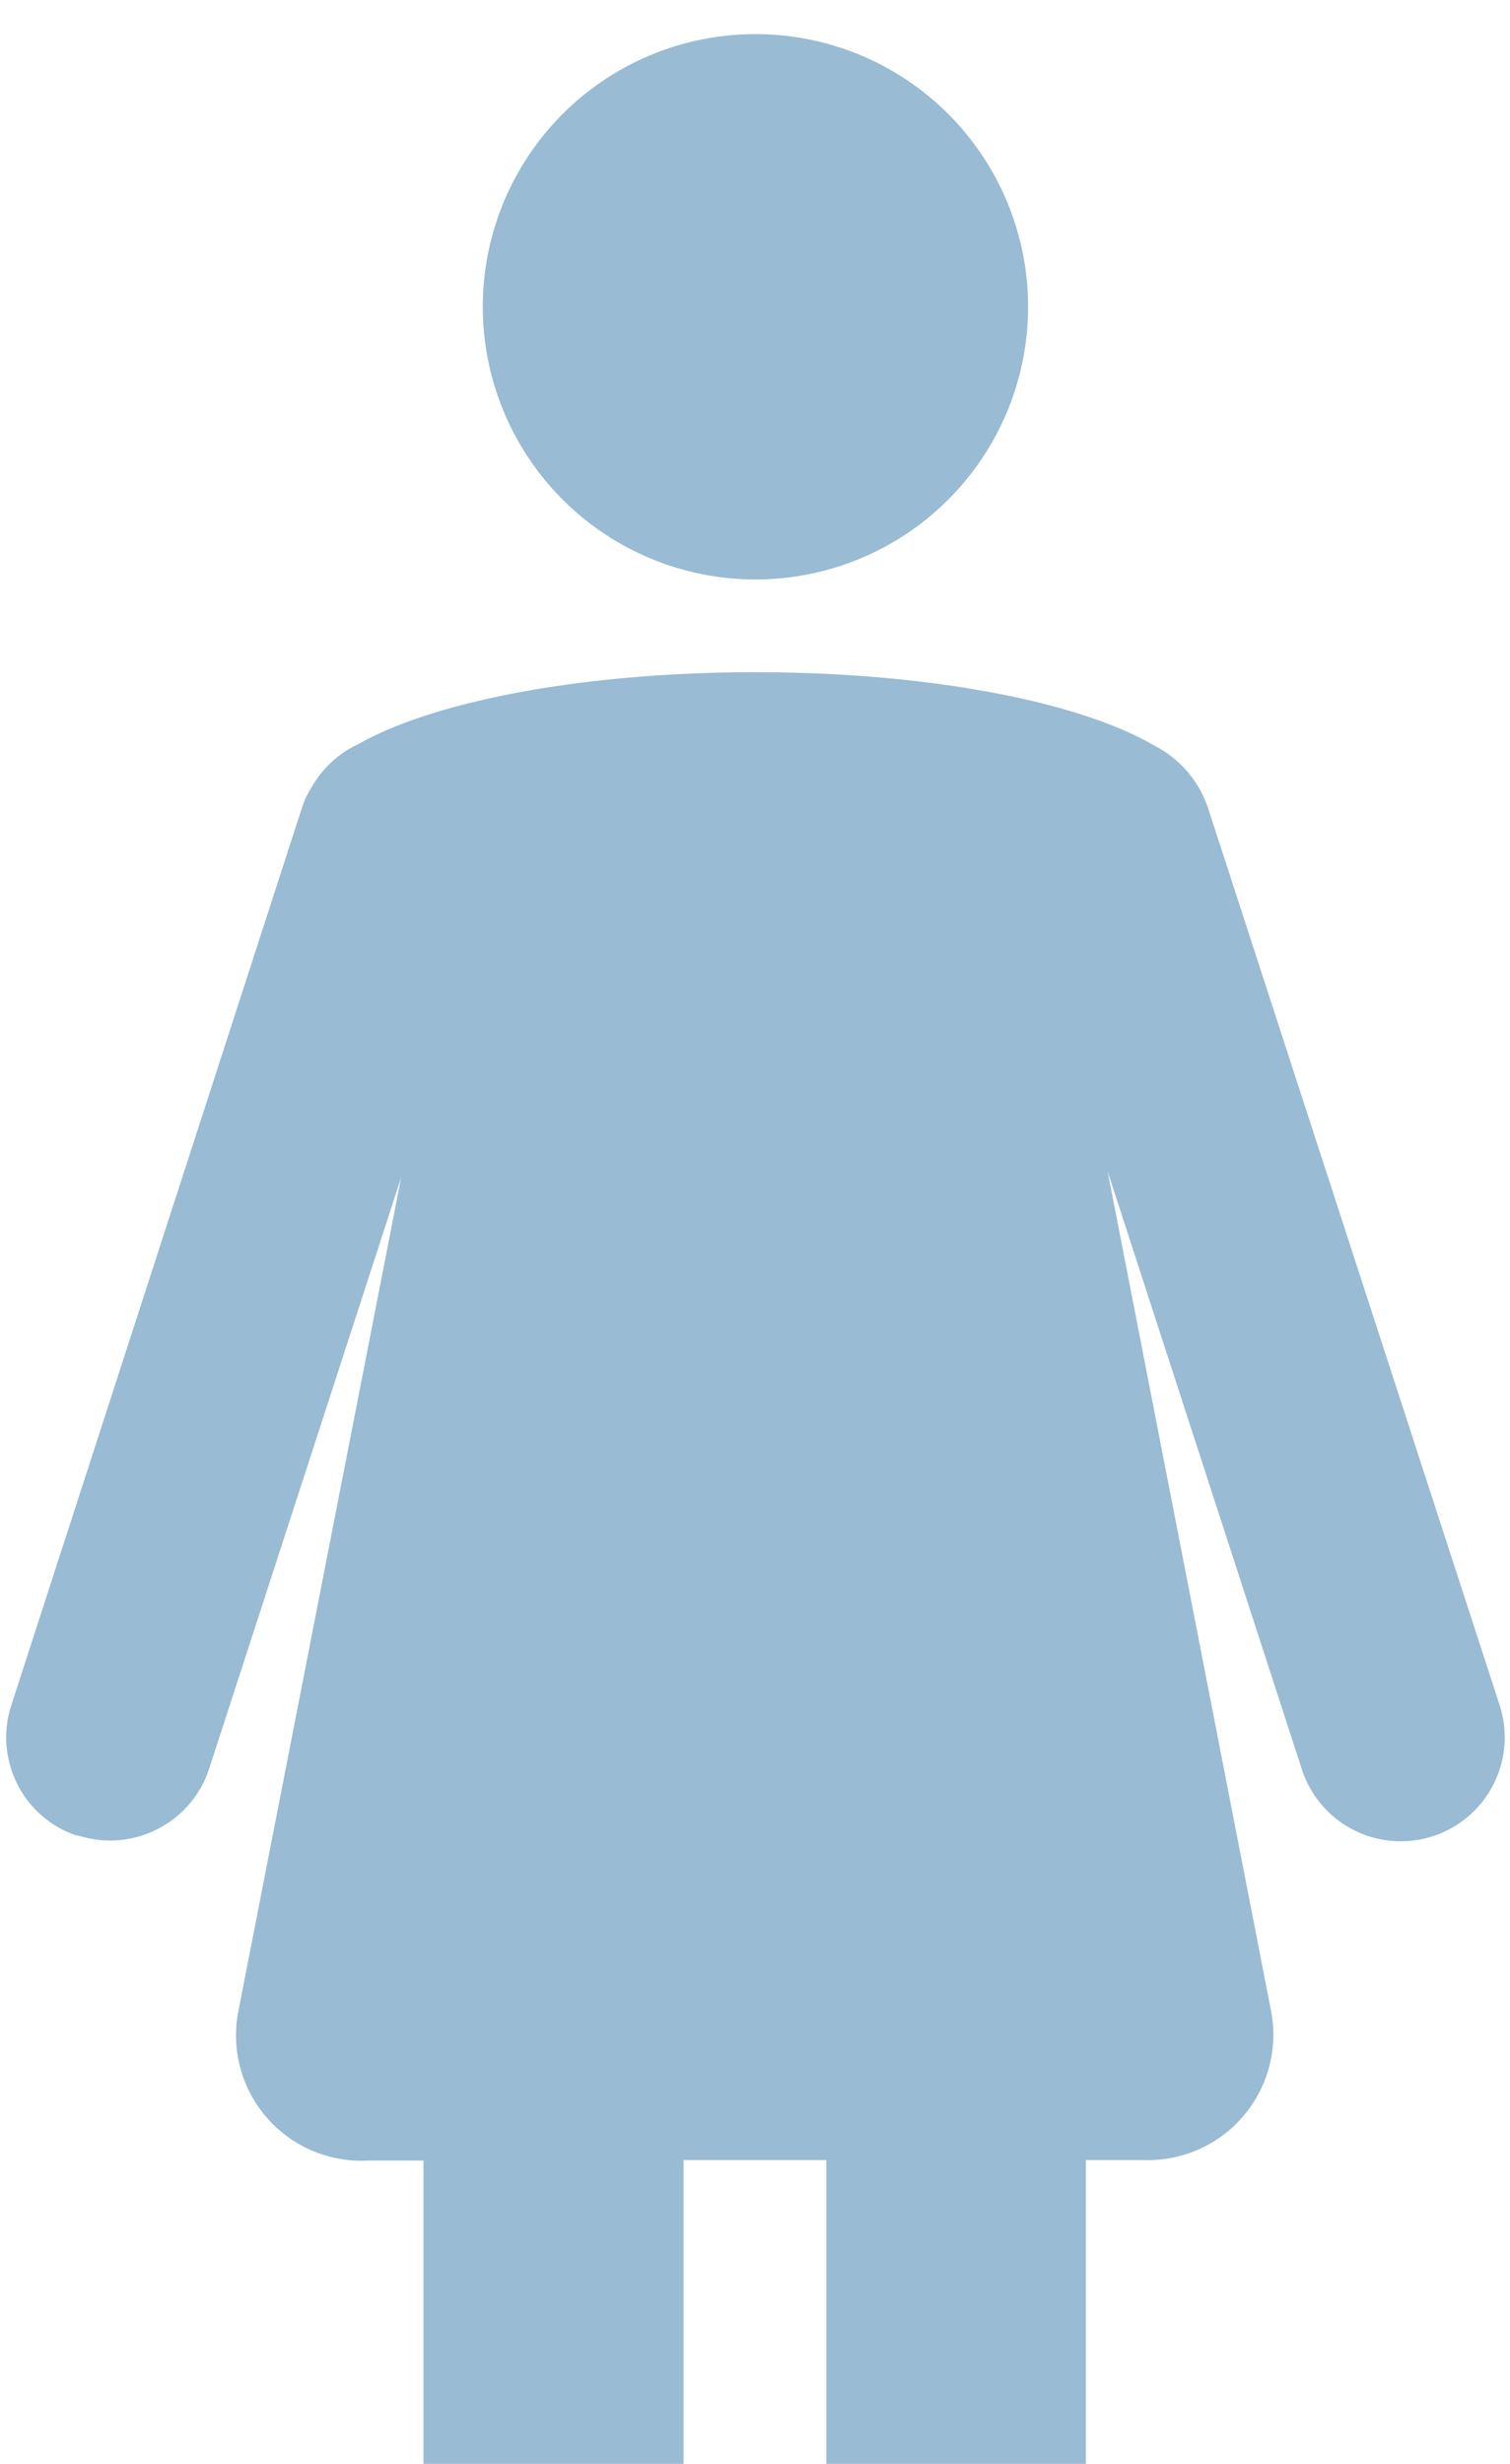
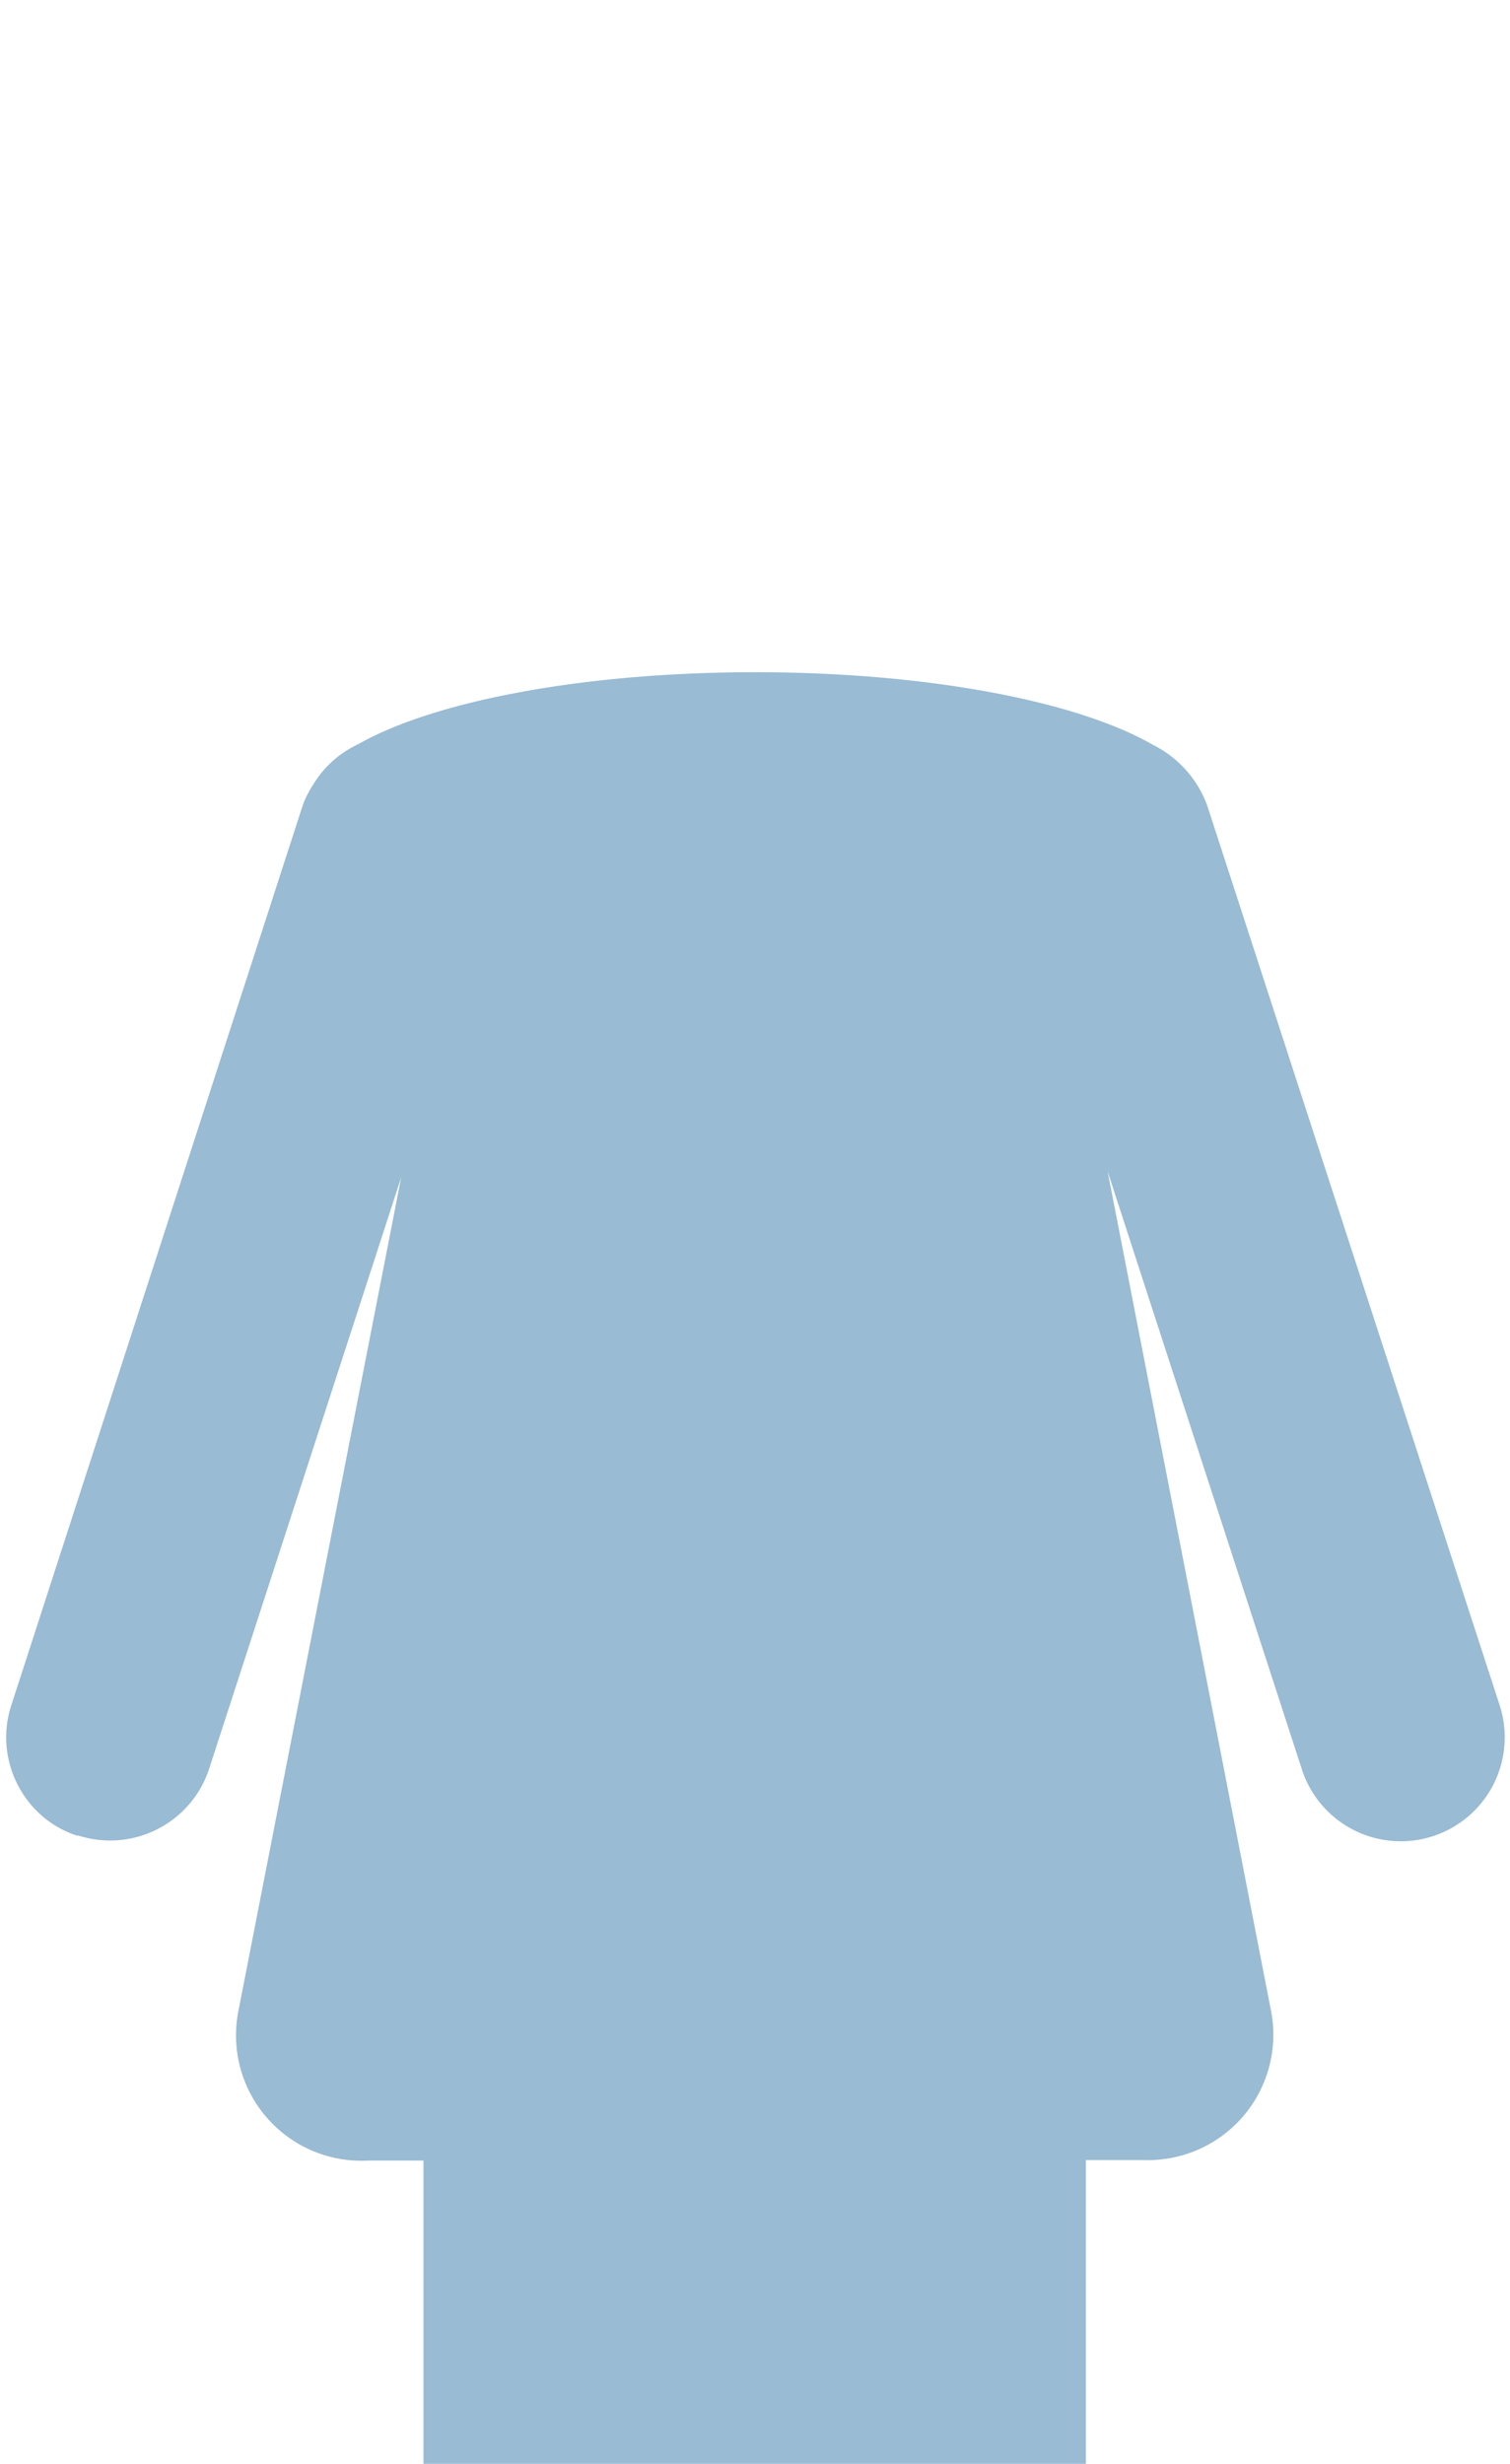
<svg xmlns="http://www.w3.org/2000/svg" width="27.812" height="45.375">
-   <circle cx="13.914" cy="5.65" r="5.022" fill="#99BBD3" />
-   <path fill="#99BBD3" d="M1.43 33.8c1.01.33 2.09-.22 2.42-1.22l3.54-10.9-3 15.36a2.31 2.31 0 002.39 2.75H7.8v5.59h4.79v-5.6h2.63v5.6H20v-5.6h1.05a2.31 2.31 0 002.36-2.75L20.4 21.57l3.58 11.02a1.91 1.91 0 103.64-1.19l-5.38-16.55a2.02 2.02 0 00-1-1.13c-1.38-.8-4.14-1.34-7.33-1.34-3.19 0-5.94.54-7.32 1.33a1.89 1.89 0 00-.77.66c-.1.15-.19.3-.25.48L.21 31.4c-.33 1 .22 2.09 1.22 2.41z" />
+   <path fill="#99BBD3" d="M1.43 33.8c1.01.33 2.09-.22 2.42-1.22l3.54-10.9-3 15.36a2.31 2.31 0 002.39 2.75H7.8v5.59h4.79v-5.6v5.6H20v-5.6h1.05a2.31 2.31 0 002.36-2.75L20.4 21.57l3.58 11.02a1.91 1.91 0 103.64-1.19l-5.38-16.55a2.02 2.02 0 00-1-1.13c-1.38-.8-4.14-1.34-7.33-1.34-3.19 0-5.94.54-7.32 1.33a1.89 1.89 0 00-.77.66c-.1.15-.19.3-.25.48L.21 31.4c-.33 1 .22 2.09 1.22 2.41z" />
</svg>